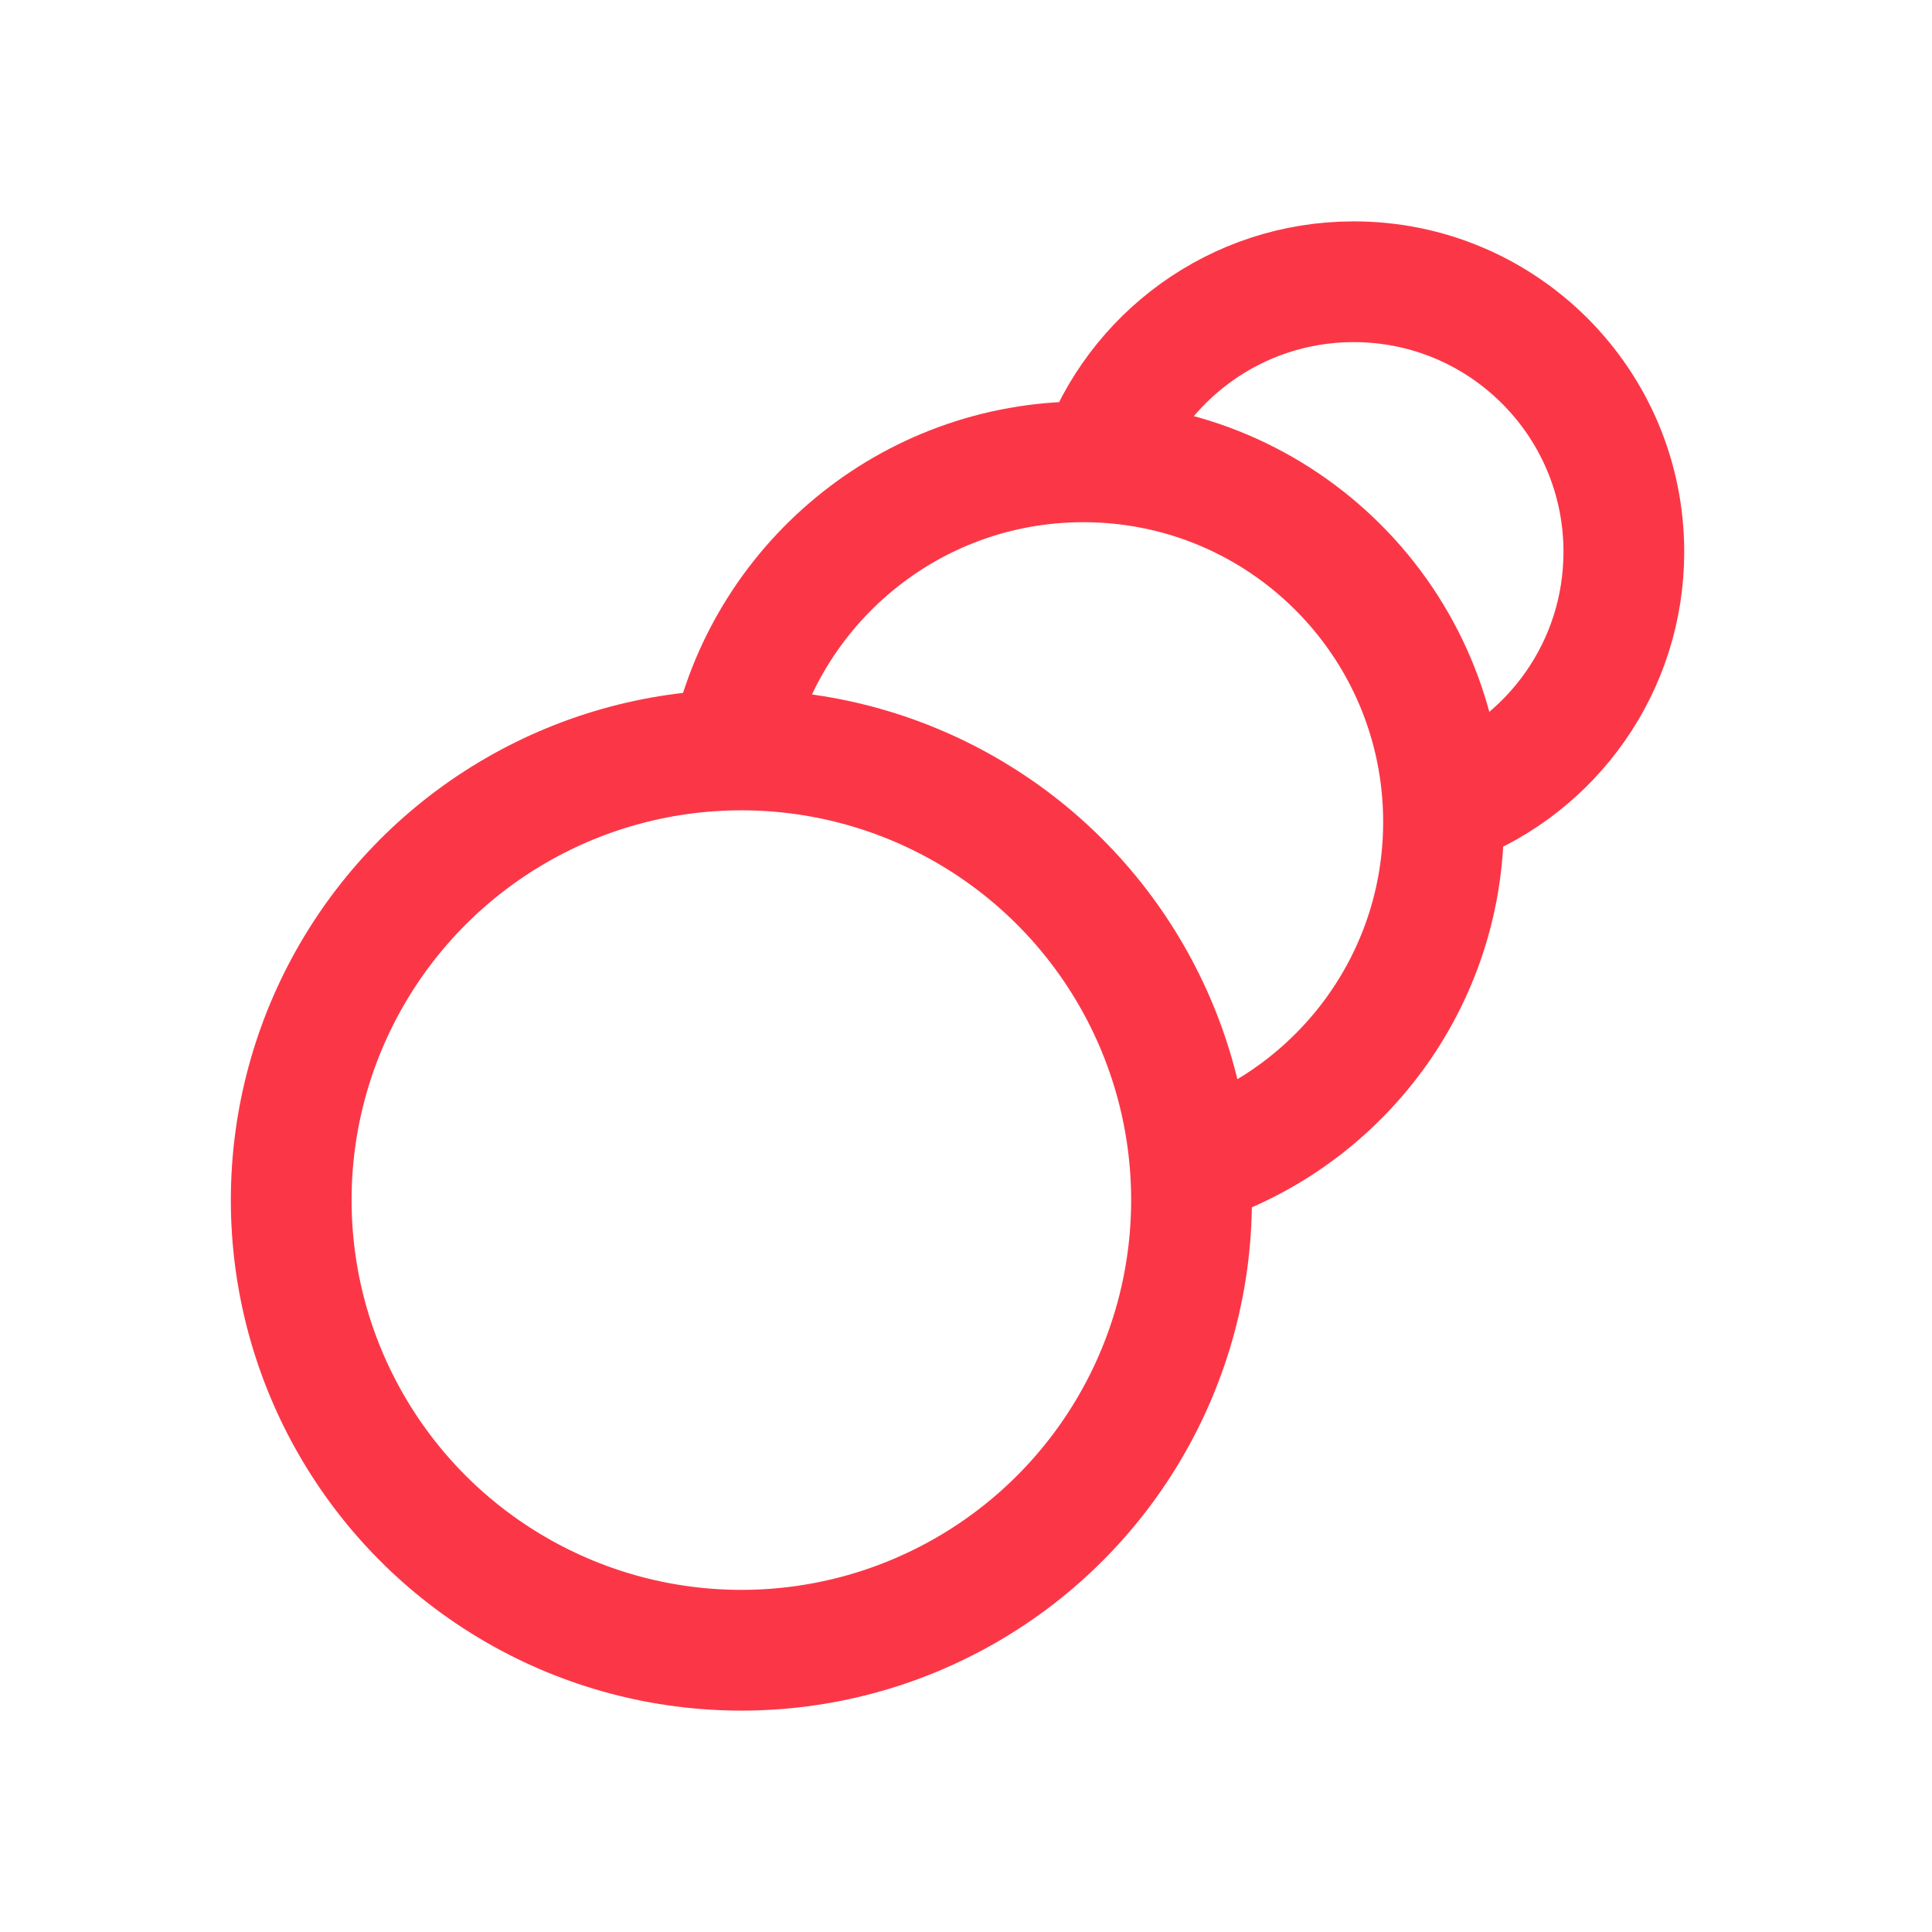
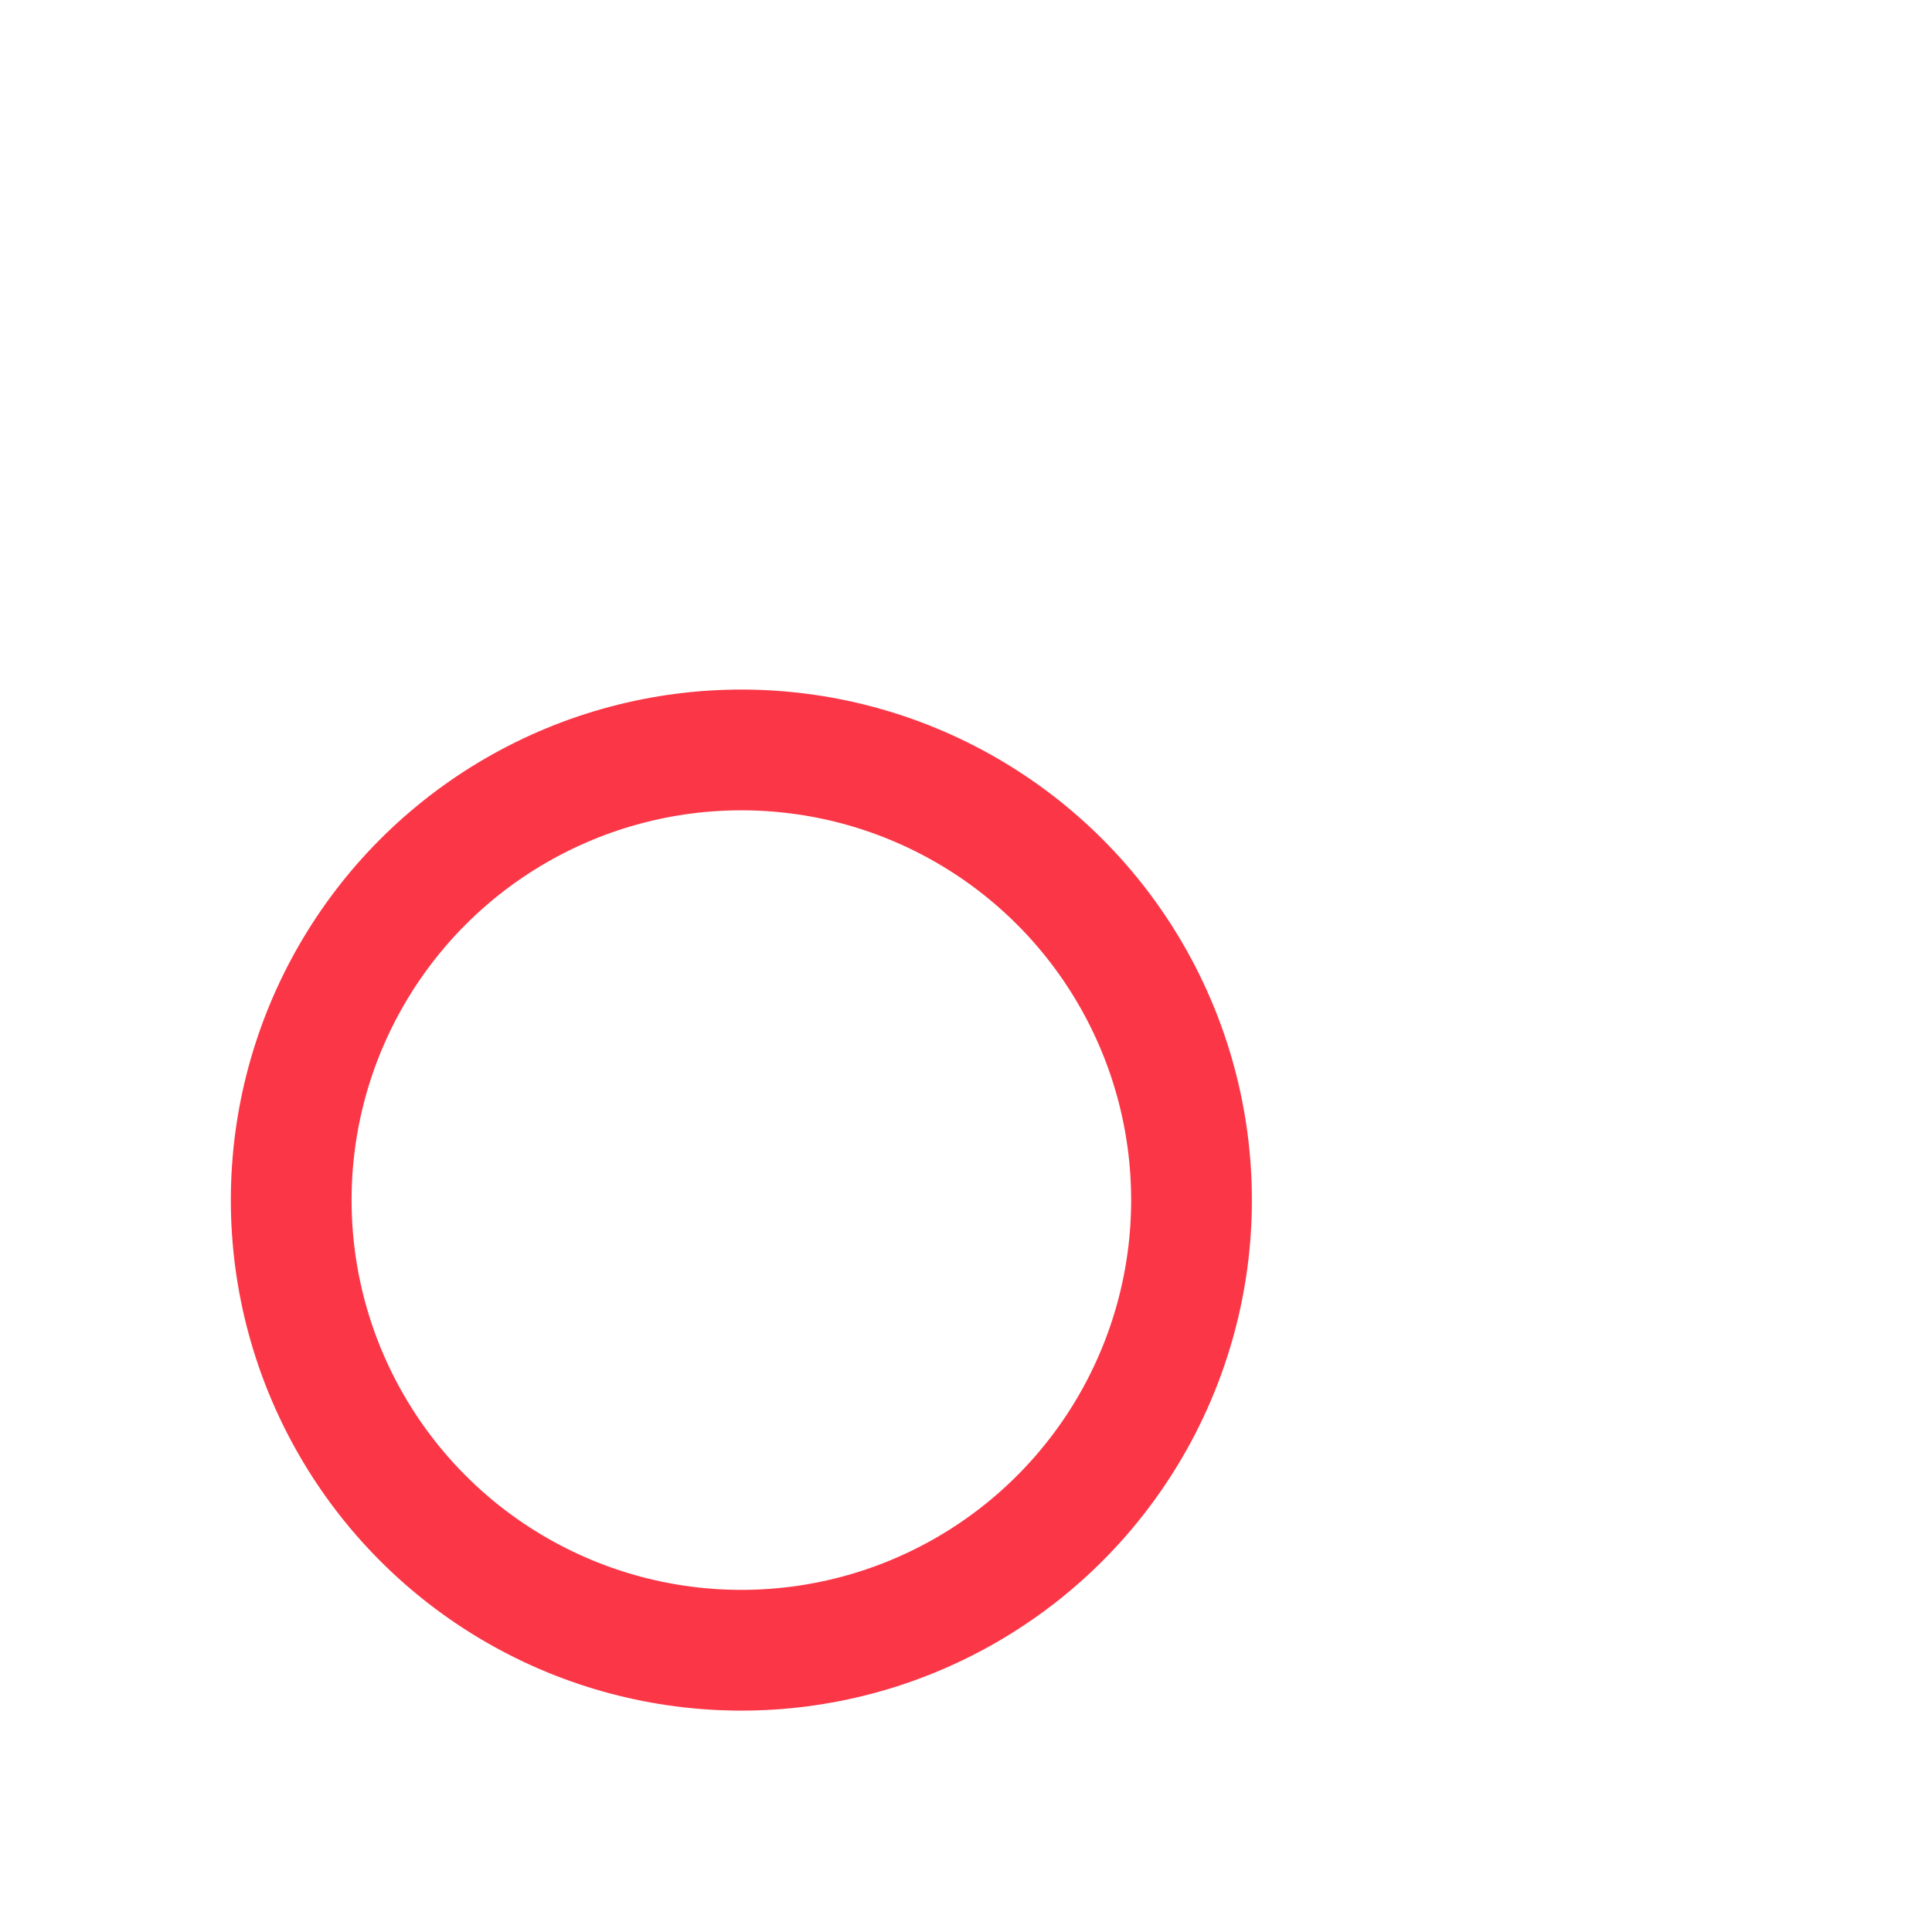
<svg xmlns="http://www.w3.org/2000/svg" width="48" height="48" viewBox="0 0 48 48" fill="none">
  <circle cx="18.419" cy="29.816" r="11.184" stroke="#FB3747" stroke-width="3" />
-   <path d="M18.148 18.631C18.977 14.547 22.588 11.474 26.917 11.474C31.858 11.474 35.864 15.479 35.864 20.421C35.864 24.384 33.288 27.745 29.718 28.921" stroke="#FB3747" stroke-width="3" />
-   <path d="M27.305 11.474C28.226 8.867 30.712 7 33.633 7C37.339 7 40.344 10.004 40.344 13.71C40.344 16.566 38.561 19.004 36.047 19.974" stroke="#FB3747" stroke-width="3" />
</svg>